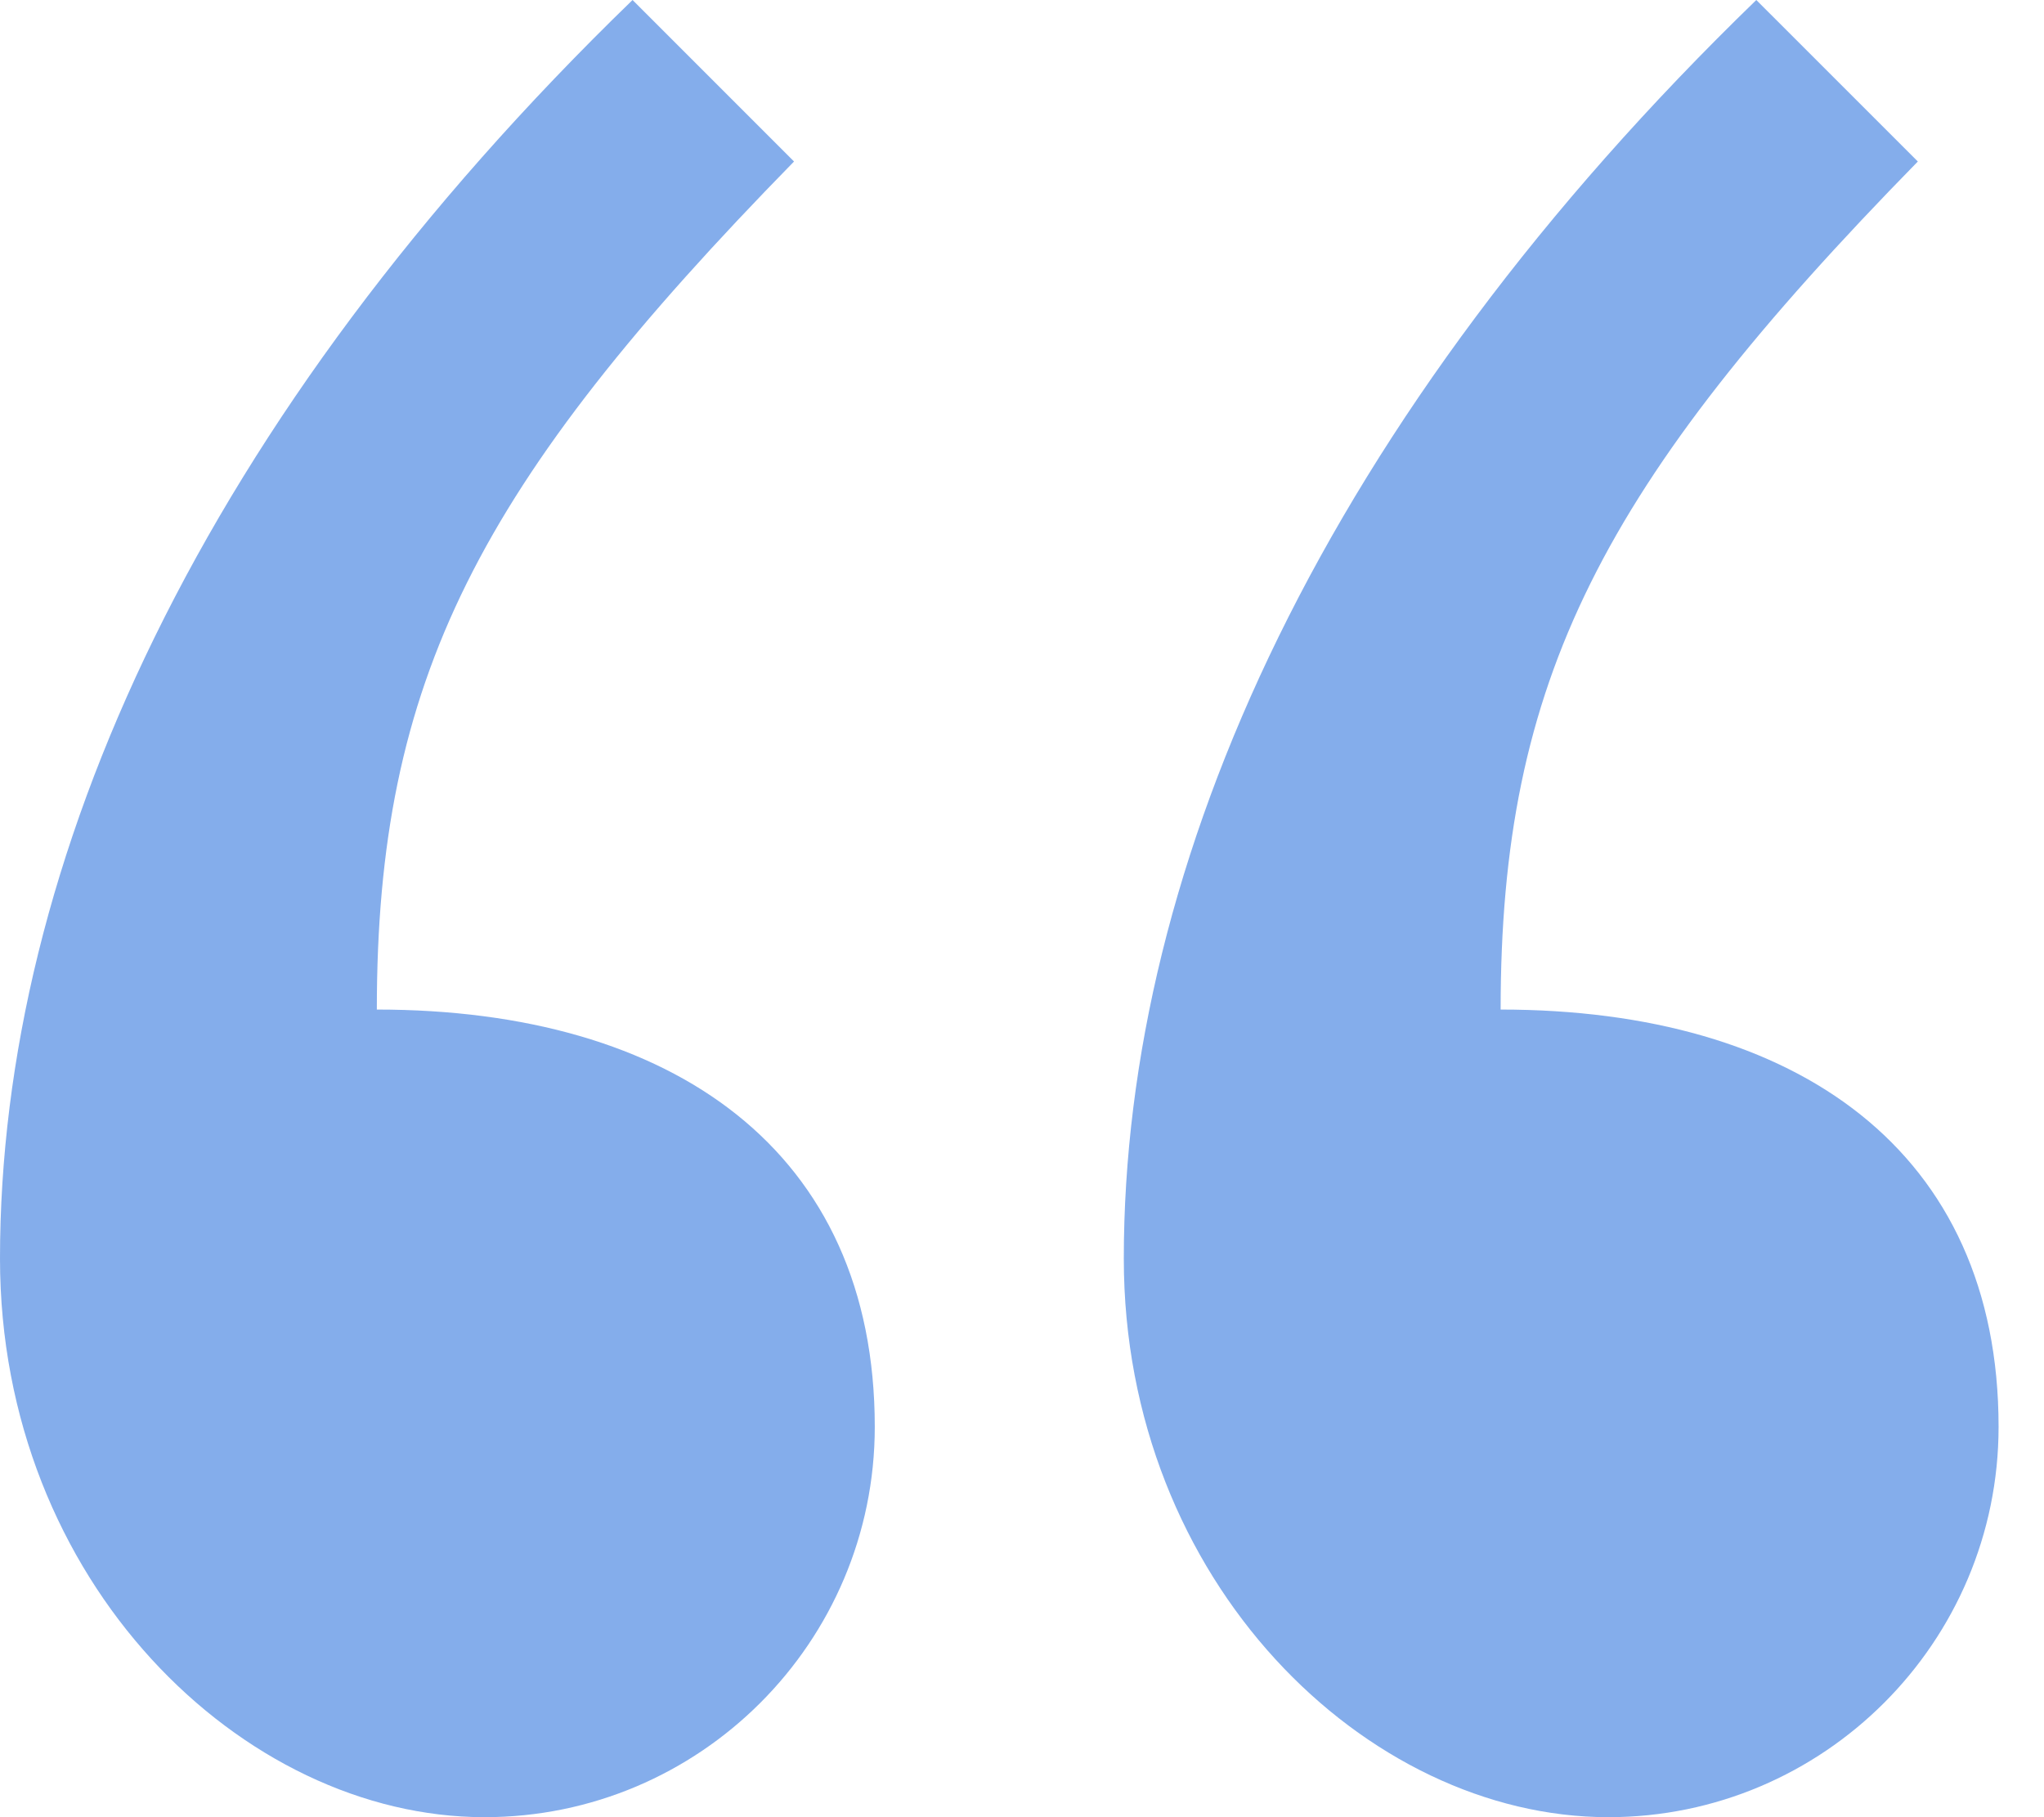
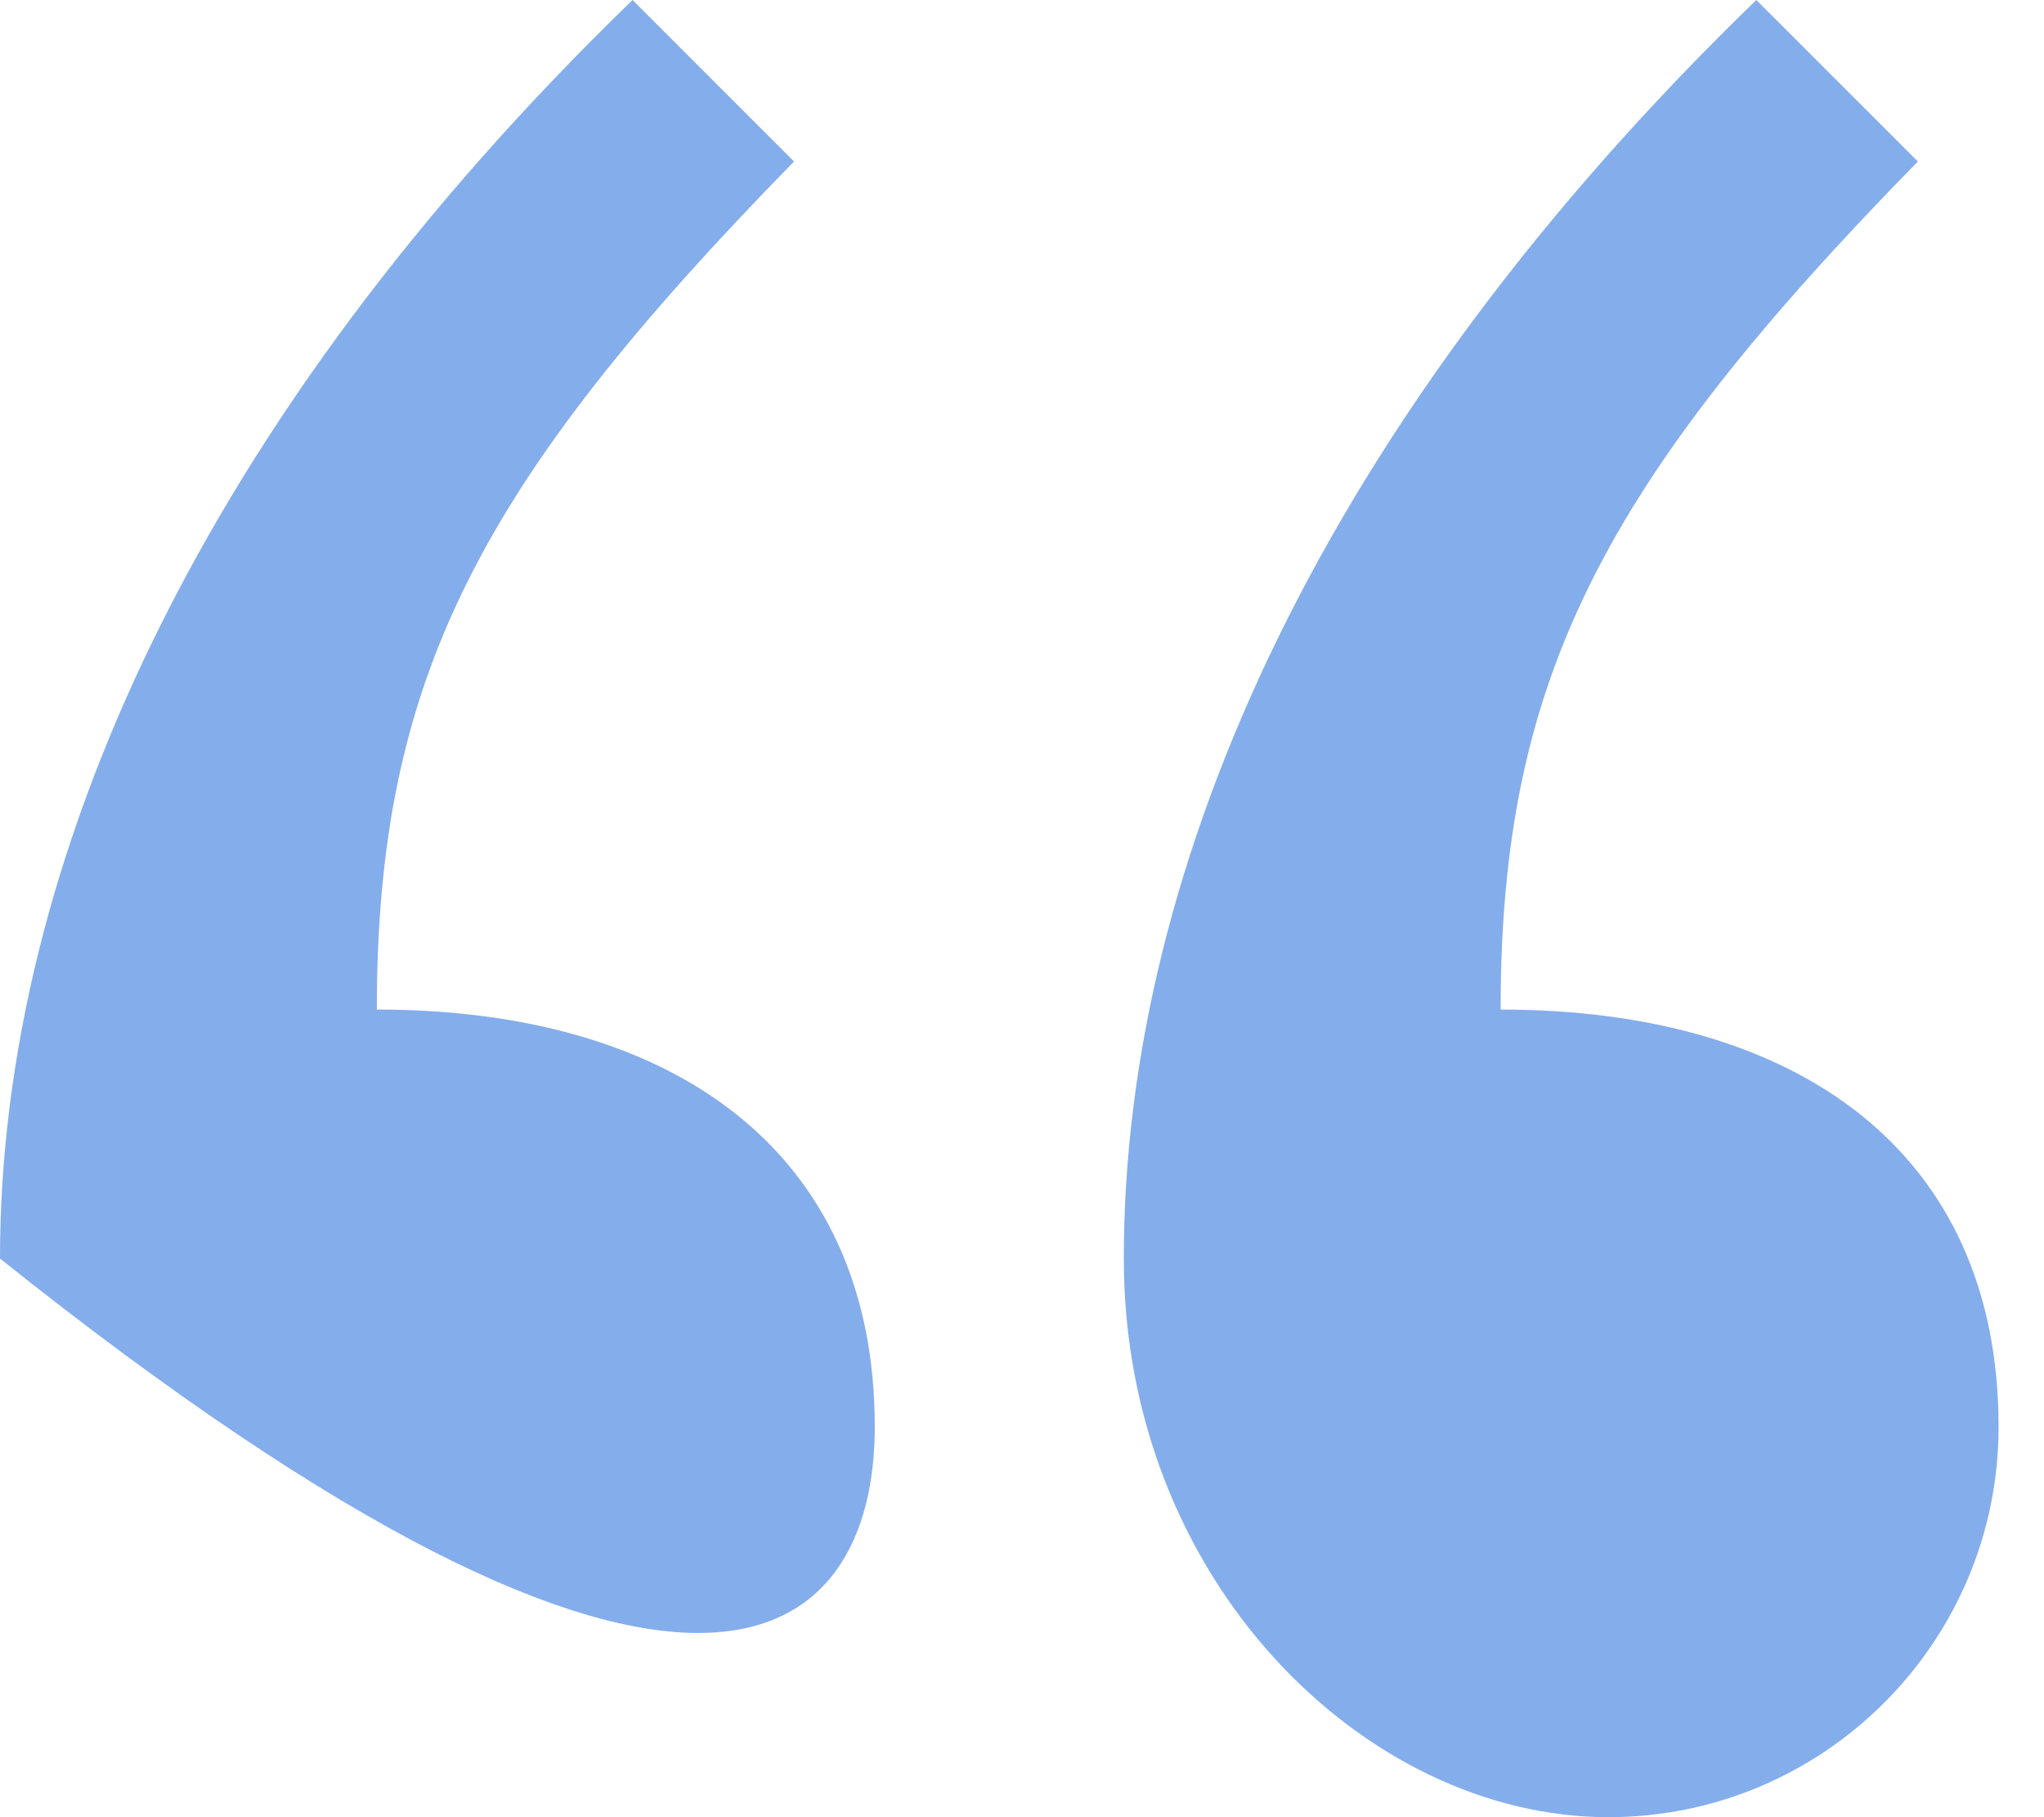
<svg xmlns="http://www.w3.org/2000/svg" width="36" height="32" viewBox="0 0 36 32" fill="none">
-   <path d="M11.141 0C3.556 7.348 0 15.17 0 22.163C0 27.852 4.267 32 8.533 32C12.326 32 15.407 28.919 15.407 25.126C15.407 20.267 11.852 17.778 6.637 17.778C6.637 11.97 8.415 8.533 13.985 2.844L11.141 0ZM30.933 0C23.348 7.348 19.793 15.17 19.793 22.163C19.793 27.852 24.059 32 28.326 32C32.118 32 35.2 28.919 35.2 25.126C35.2 20.267 31.644 17.778 26.43 17.778C26.43 11.97 28.207 8.533 33.778 2.844L30.933 0Z" fill="#3276DD" fill-opacity="0.6" />
+   <path d="M11.141 0C3.556 7.348 0 15.17 0 22.163C12.326 32 15.407 28.919 15.407 25.126C15.407 20.267 11.852 17.778 6.637 17.778C6.637 11.97 8.415 8.533 13.985 2.844L11.141 0ZM30.933 0C23.348 7.348 19.793 15.17 19.793 22.163C19.793 27.852 24.059 32 28.326 32C32.118 32 35.2 28.919 35.2 25.126C35.2 20.267 31.644 17.778 26.43 17.778C26.43 11.97 28.207 8.533 33.778 2.844L30.933 0Z" fill="#3276DD" fill-opacity="0.6" />
</svg>